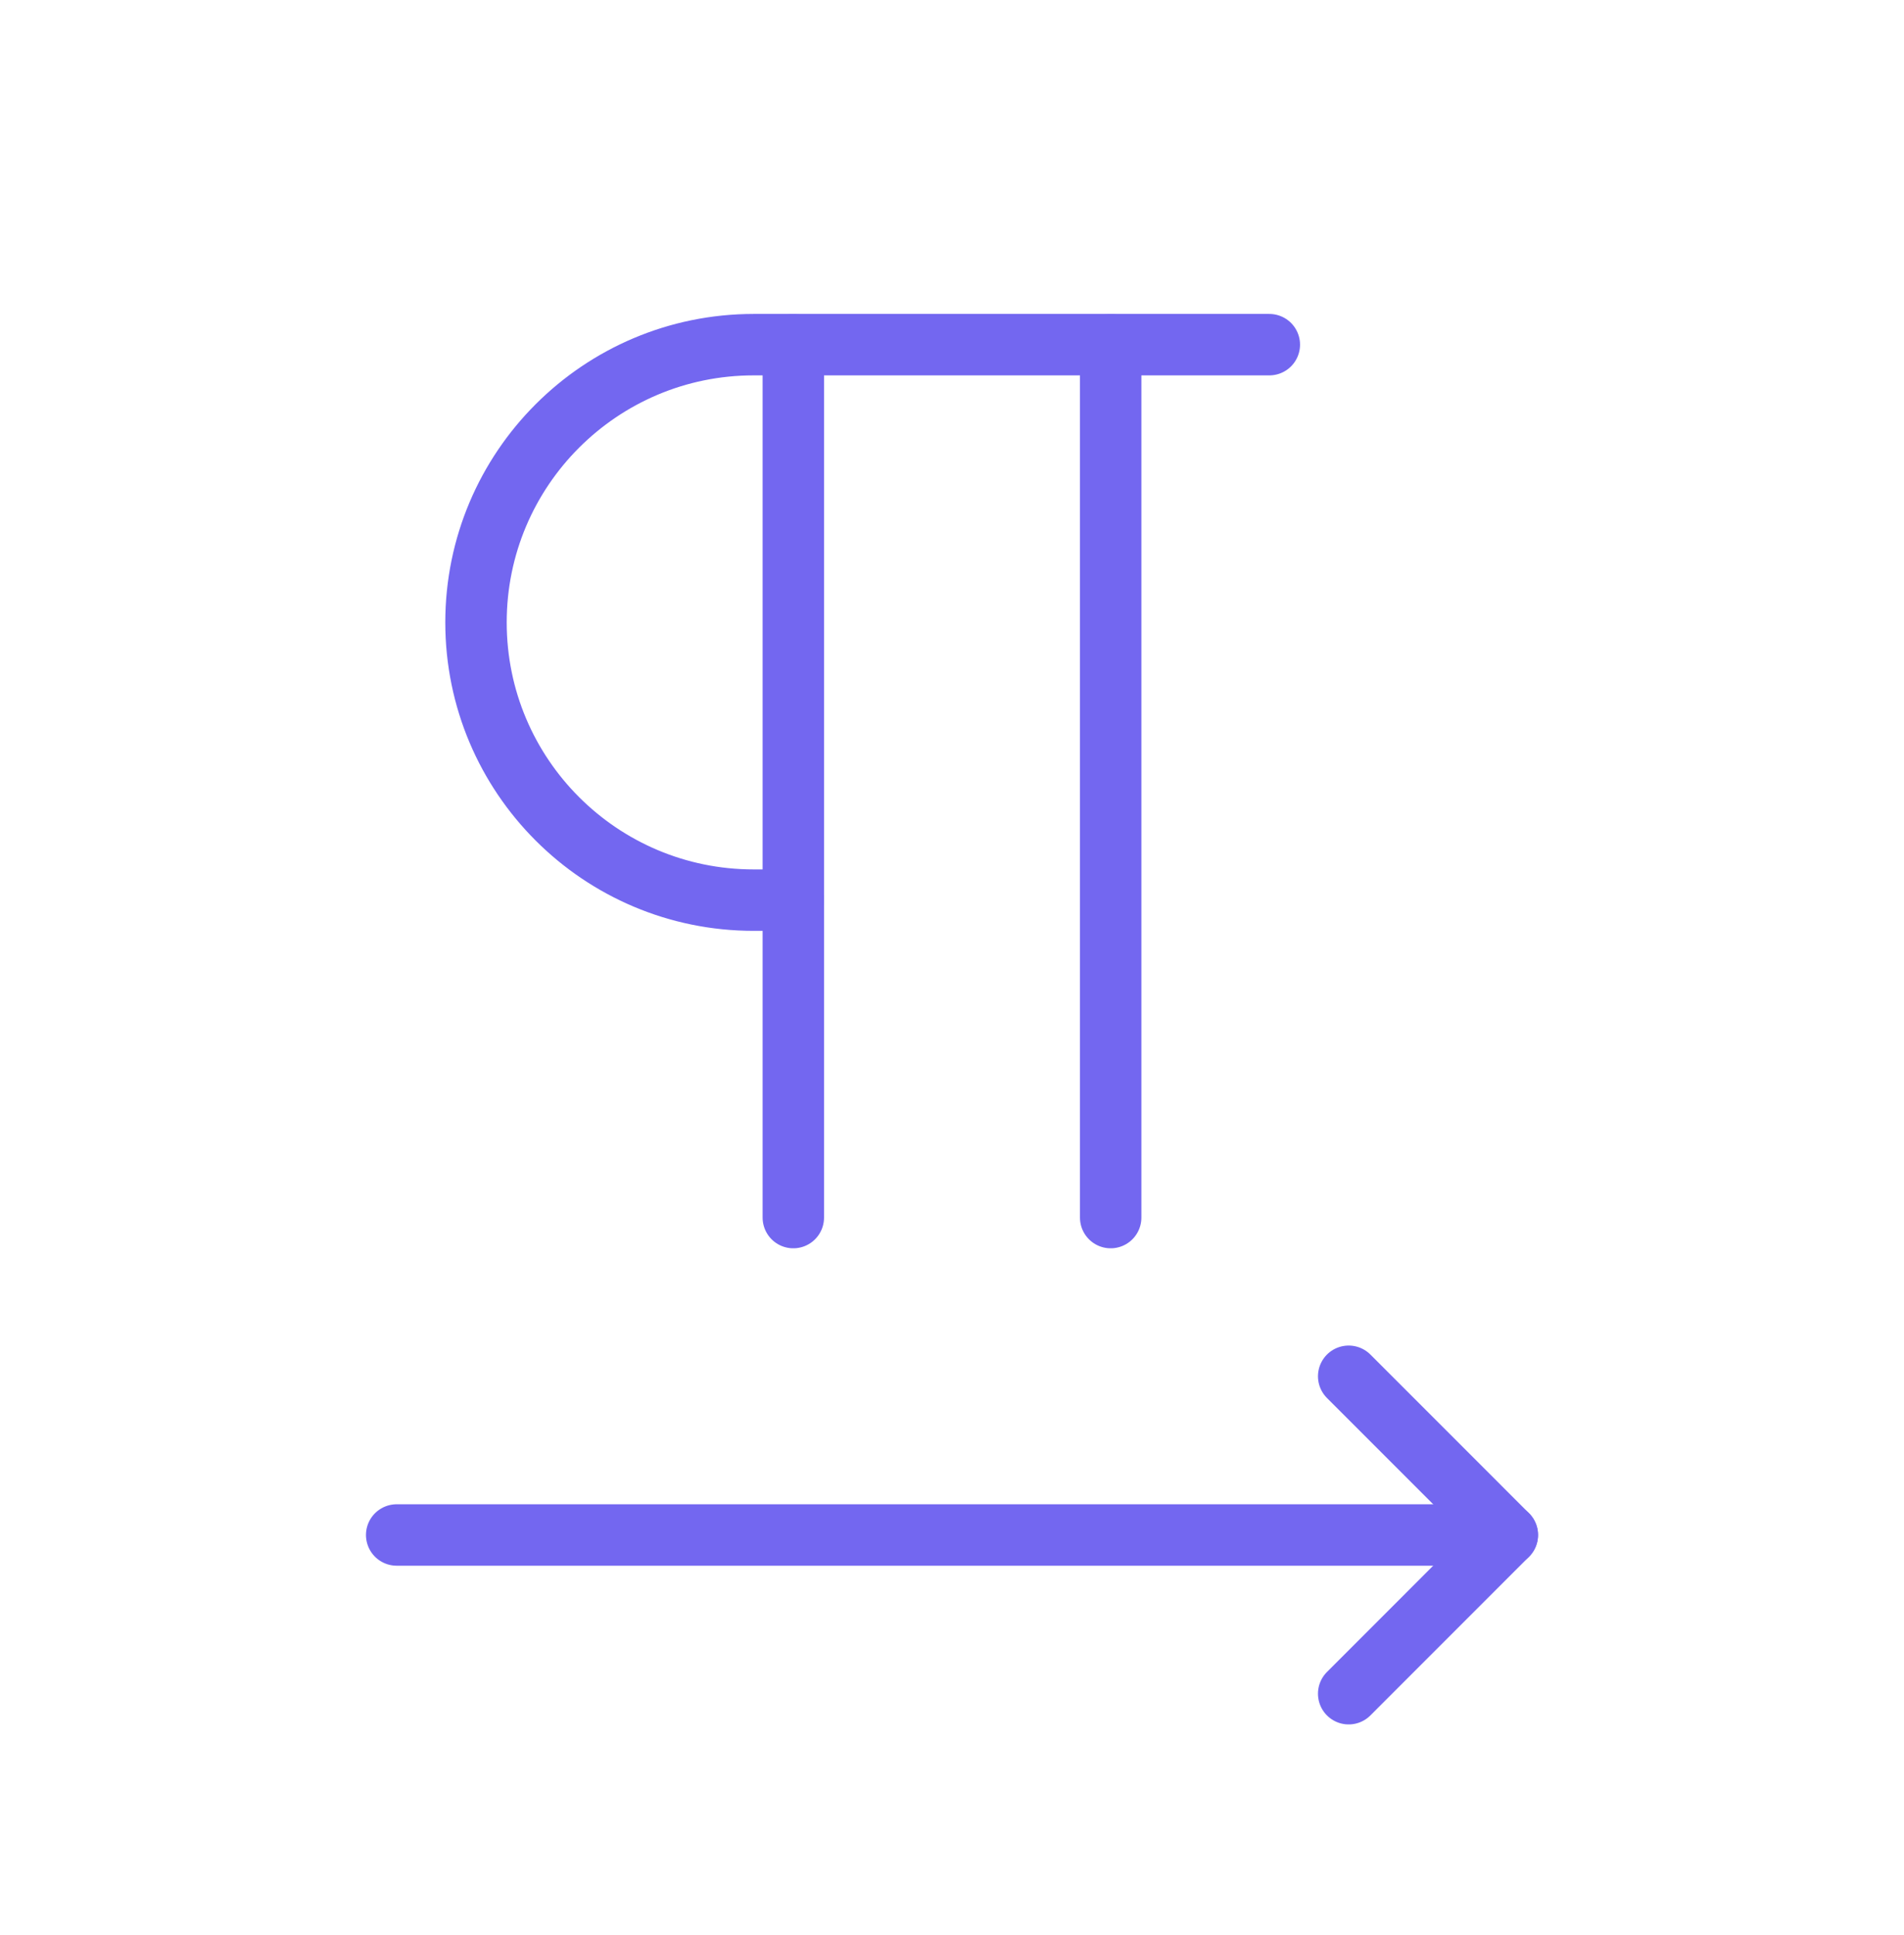
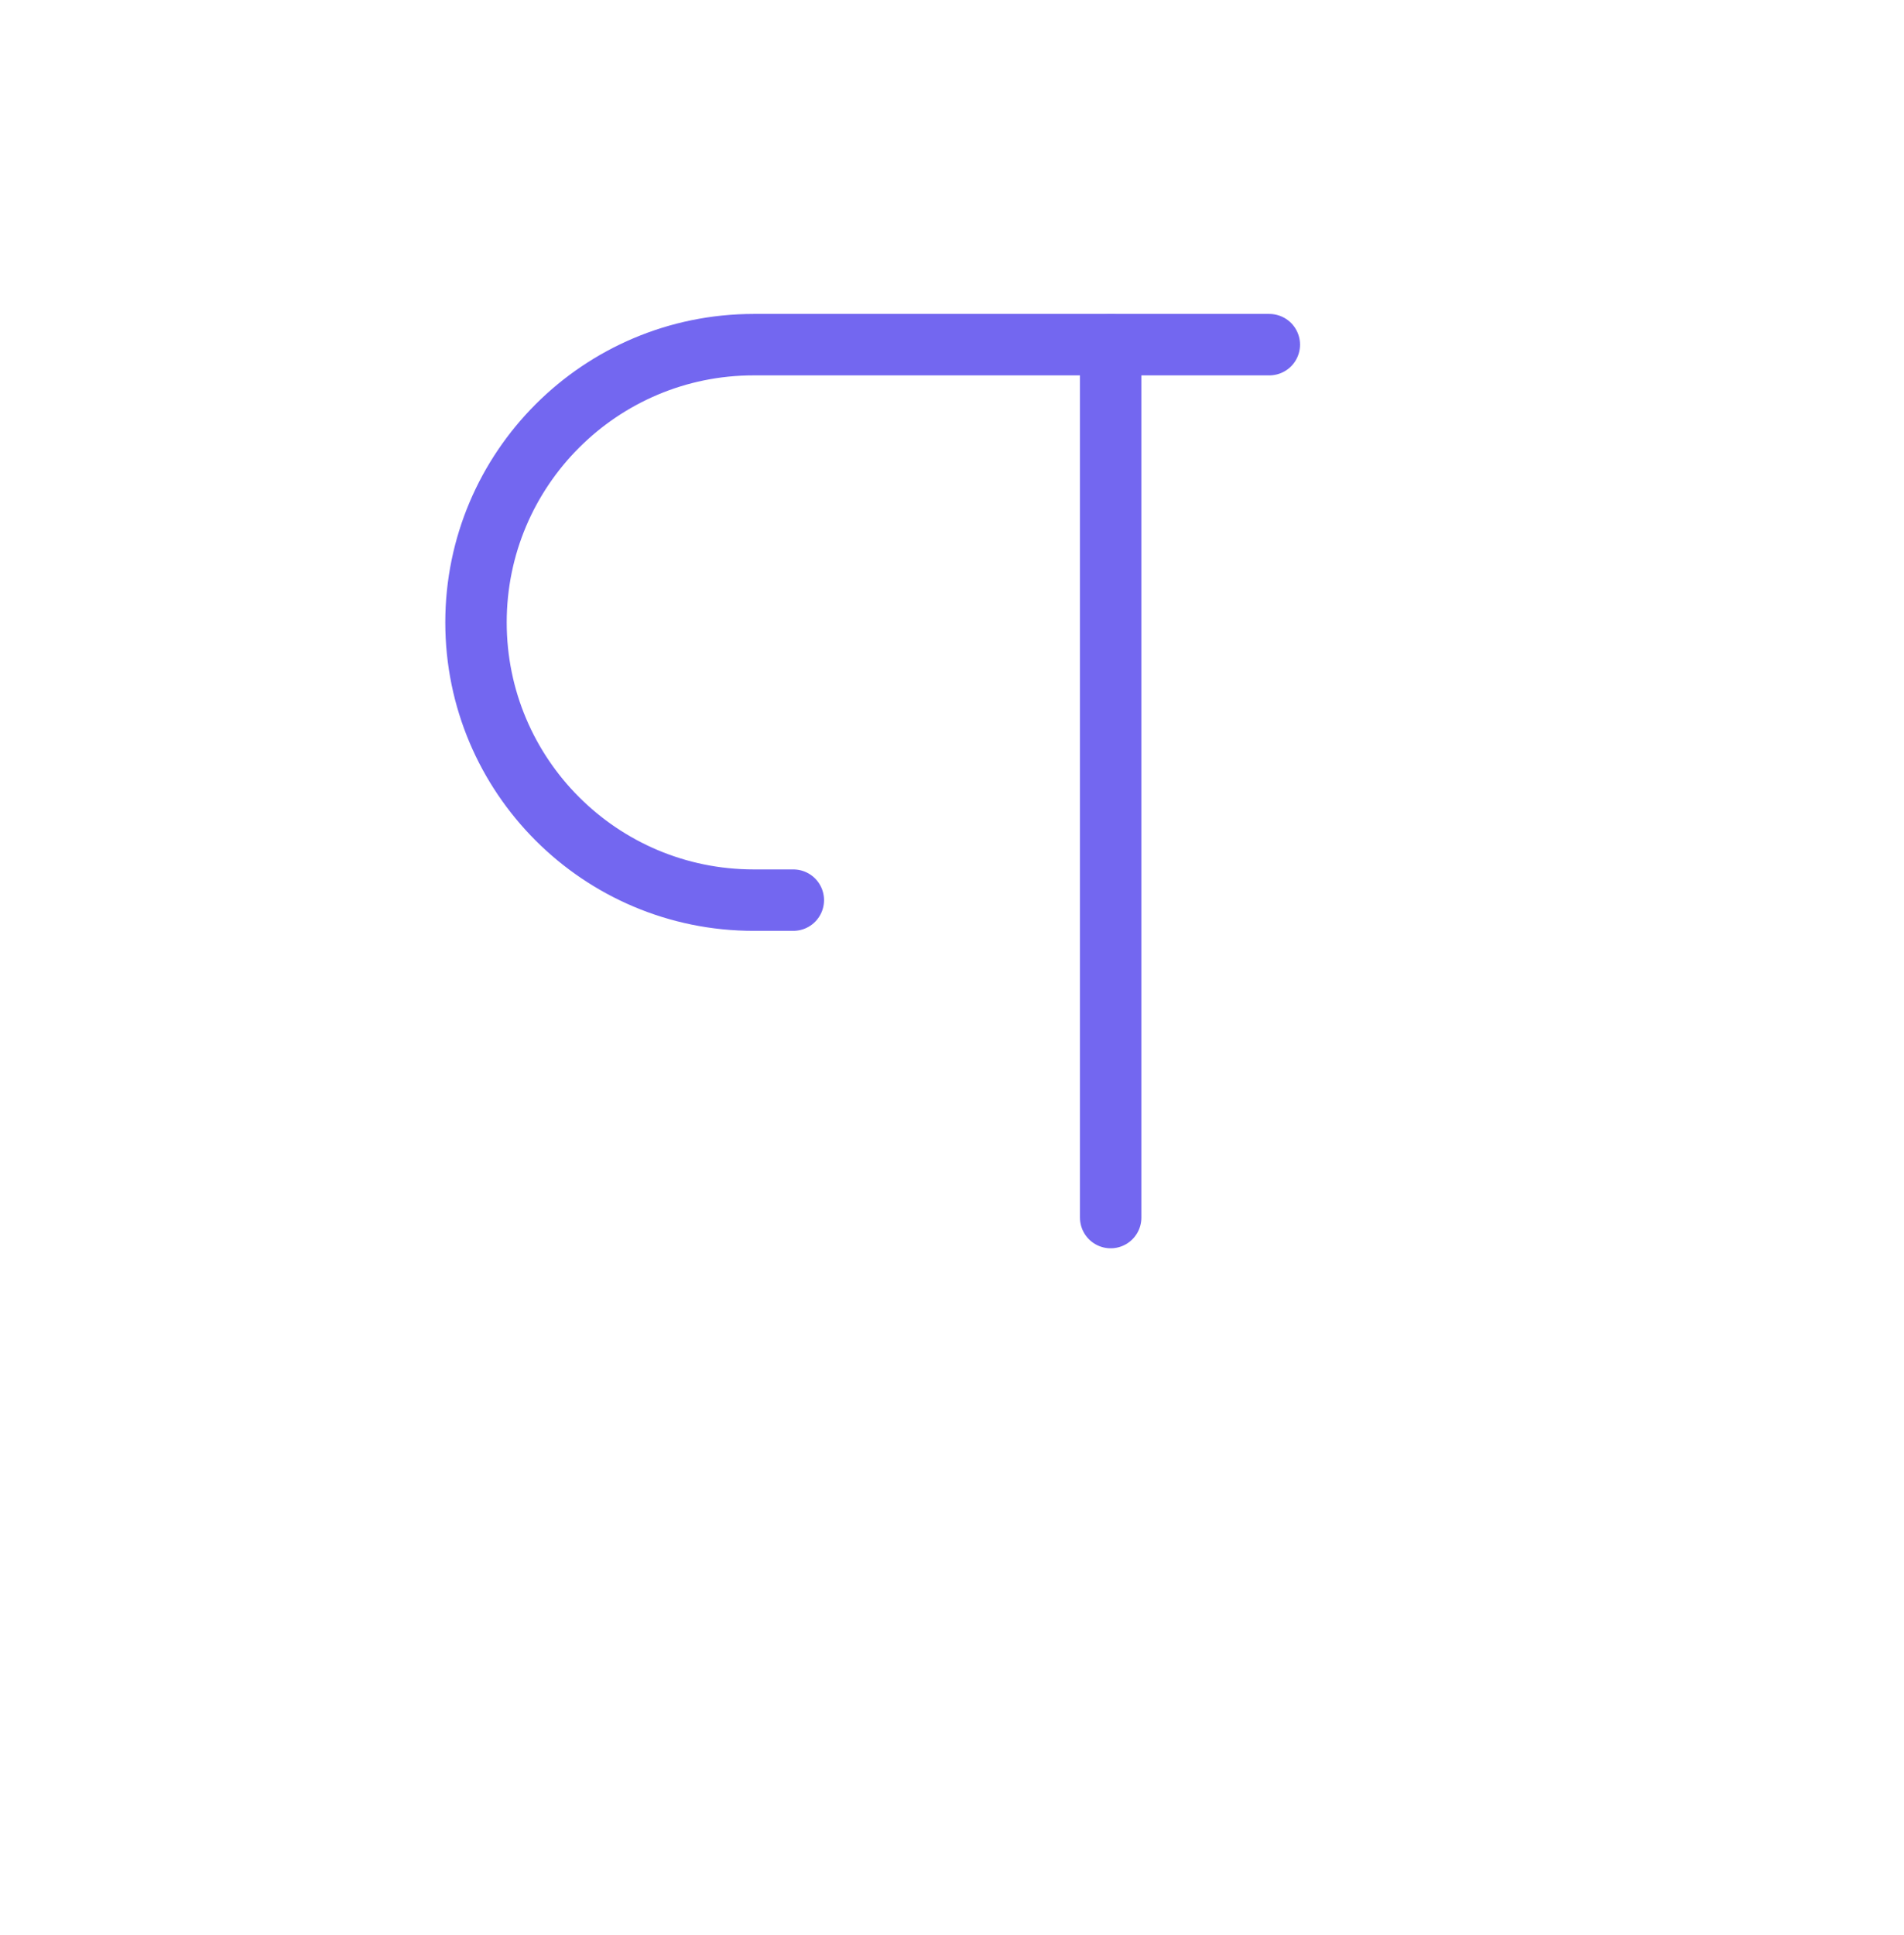
<svg xmlns="http://www.w3.org/2000/svg" width="62" height="63" viewBox="0 0 62 63" fill="none">
-   <path d="M12.917 49.97H49.083" stroke="#7367F0" stroke-width="2" stroke-linecap="round" stroke-linejoin="round" />
-   <path d="M43.917 55.137L49.083 49.97L43.917 44.803" stroke="#7367F0" stroke-width="2" stroke-linecap="round" stroke-linejoin="round" />
  <path d="M41.333 11.22H24.542C19.548 11.22 15.5 15.268 15.5 20.262C15.5 25.256 19.548 29.303 24.542 29.303H25.833" stroke="#7367F0" stroke-width="2" stroke-linecap="round" stroke-linejoin="round" />
  <path d="M36.167 39.637V11.22" stroke="#7367F0" stroke-width="2" stroke-linecap="round" stroke-linejoin="round" />
-   <path d="M25.833 39.637V11.22" stroke="#7367F0" stroke-width="2" stroke-linecap="round" stroke-linejoin="round" />
</svg>